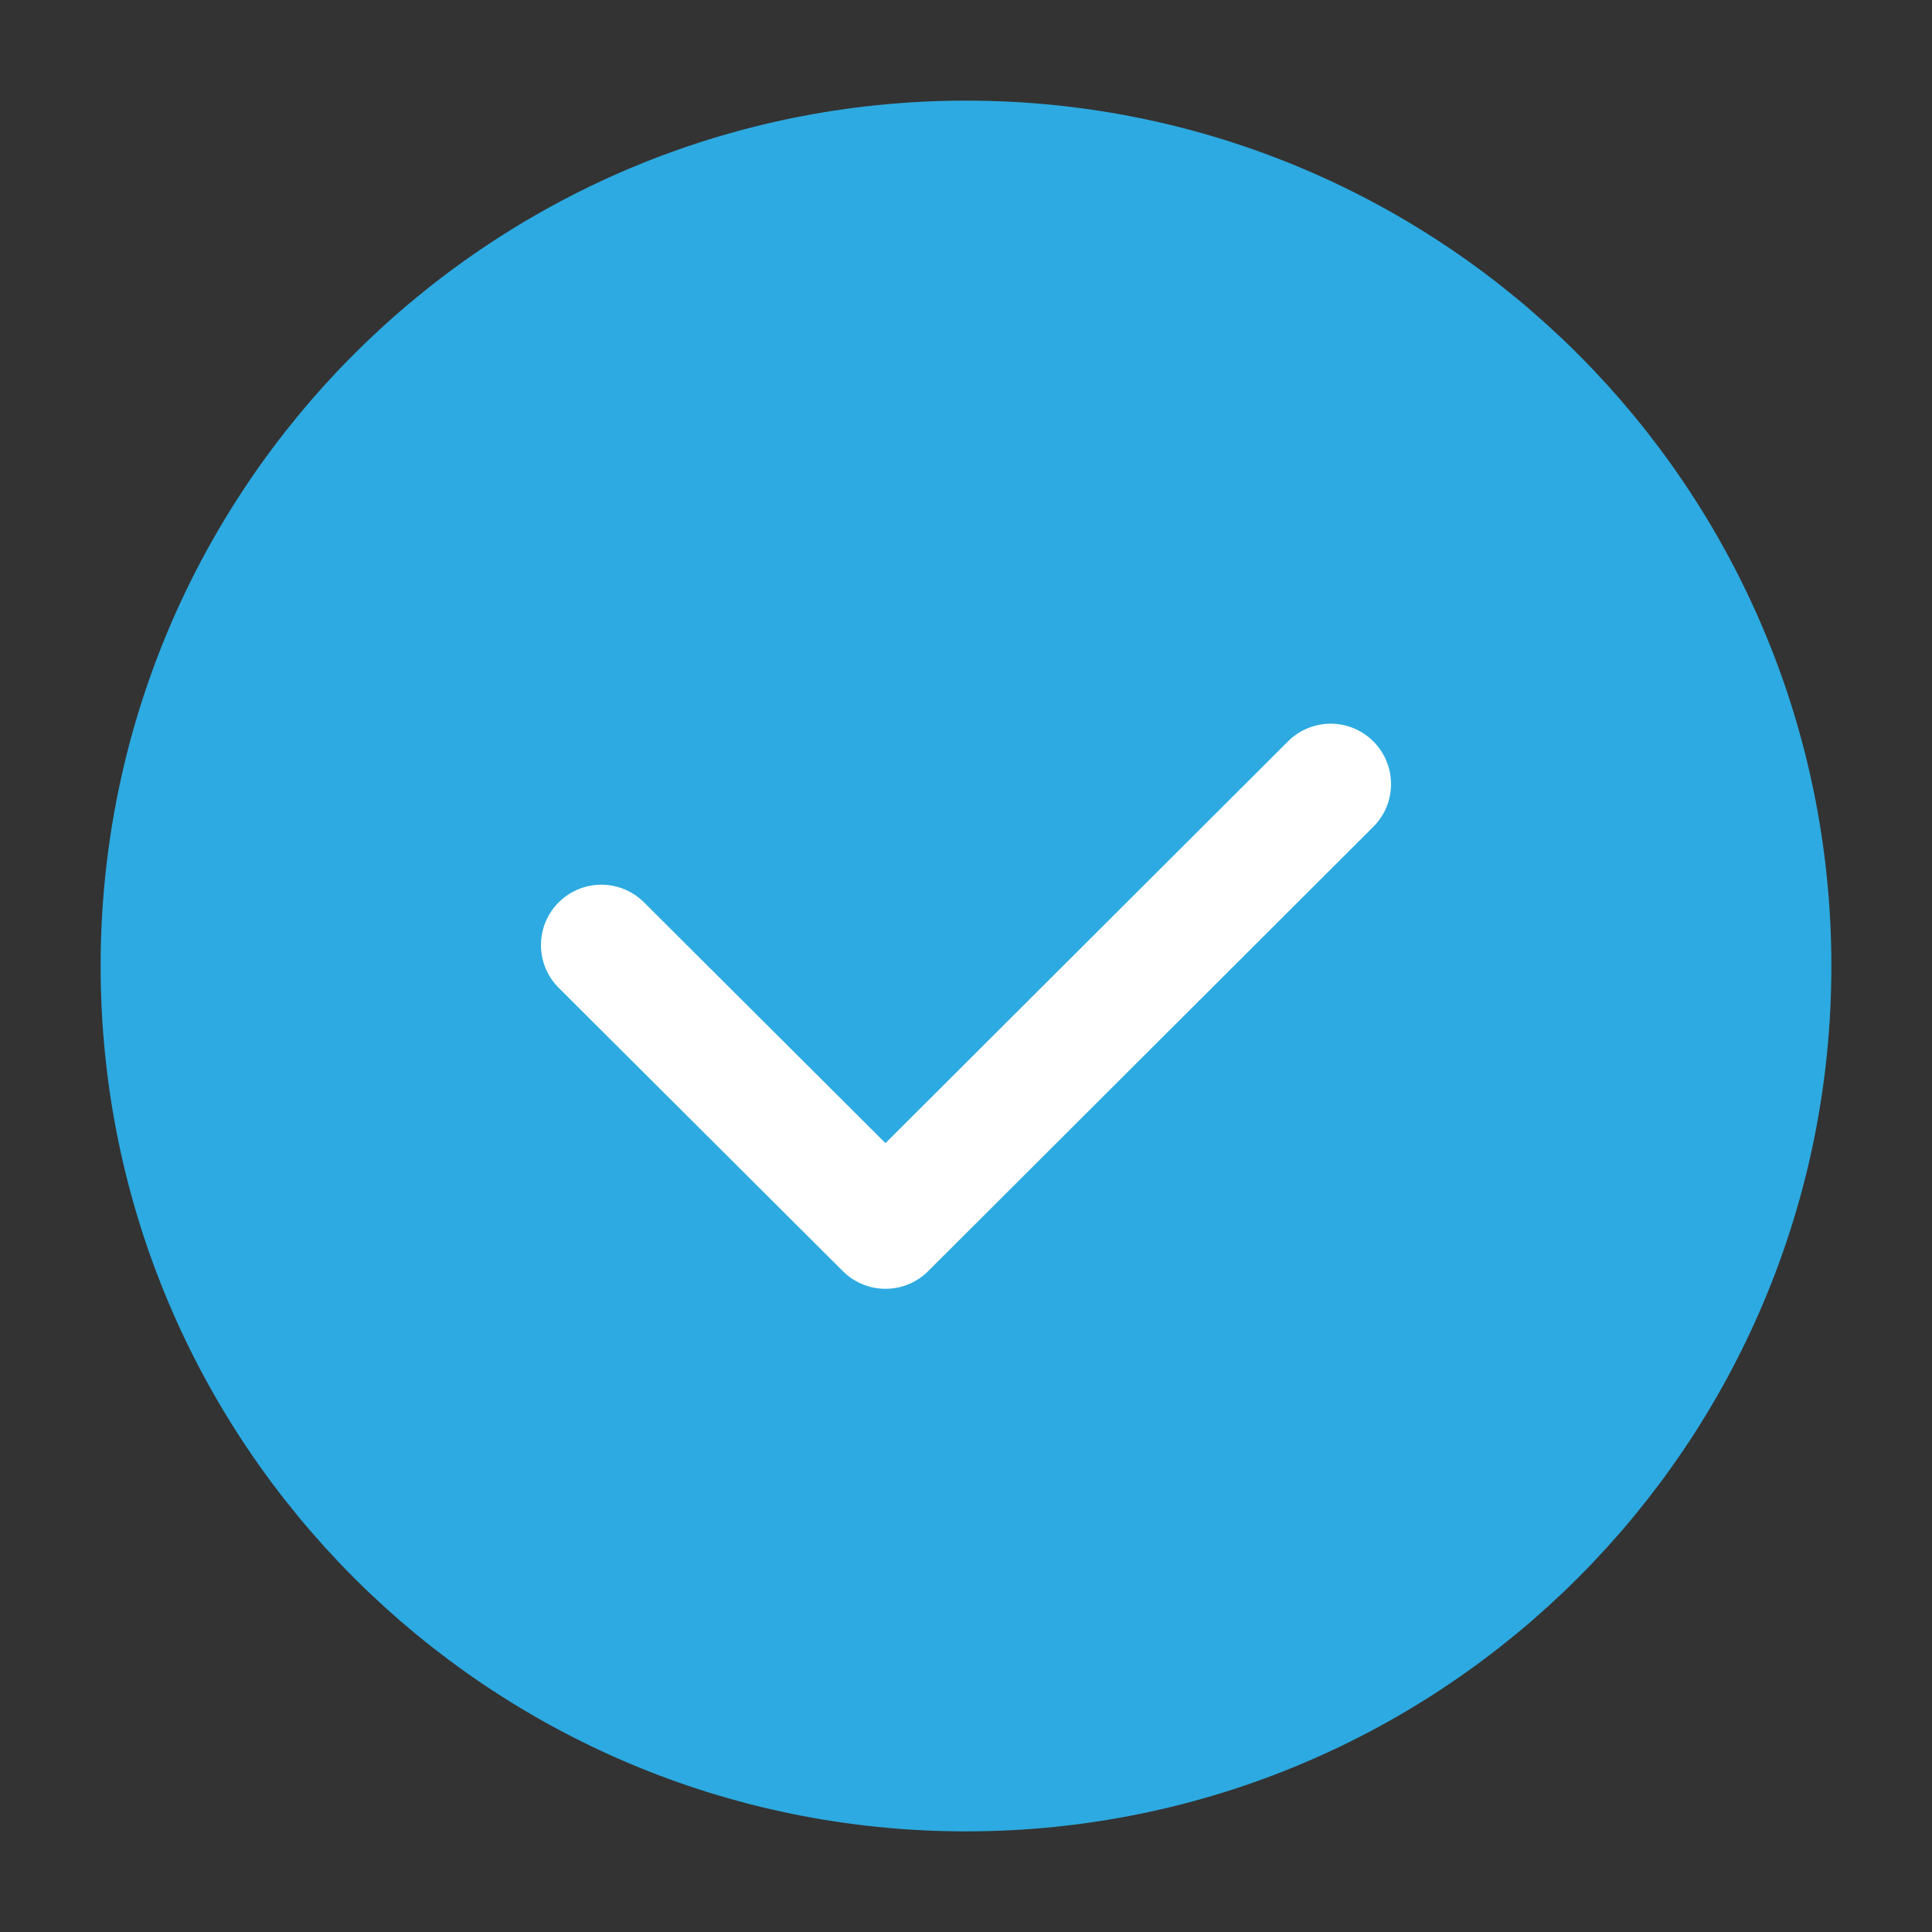
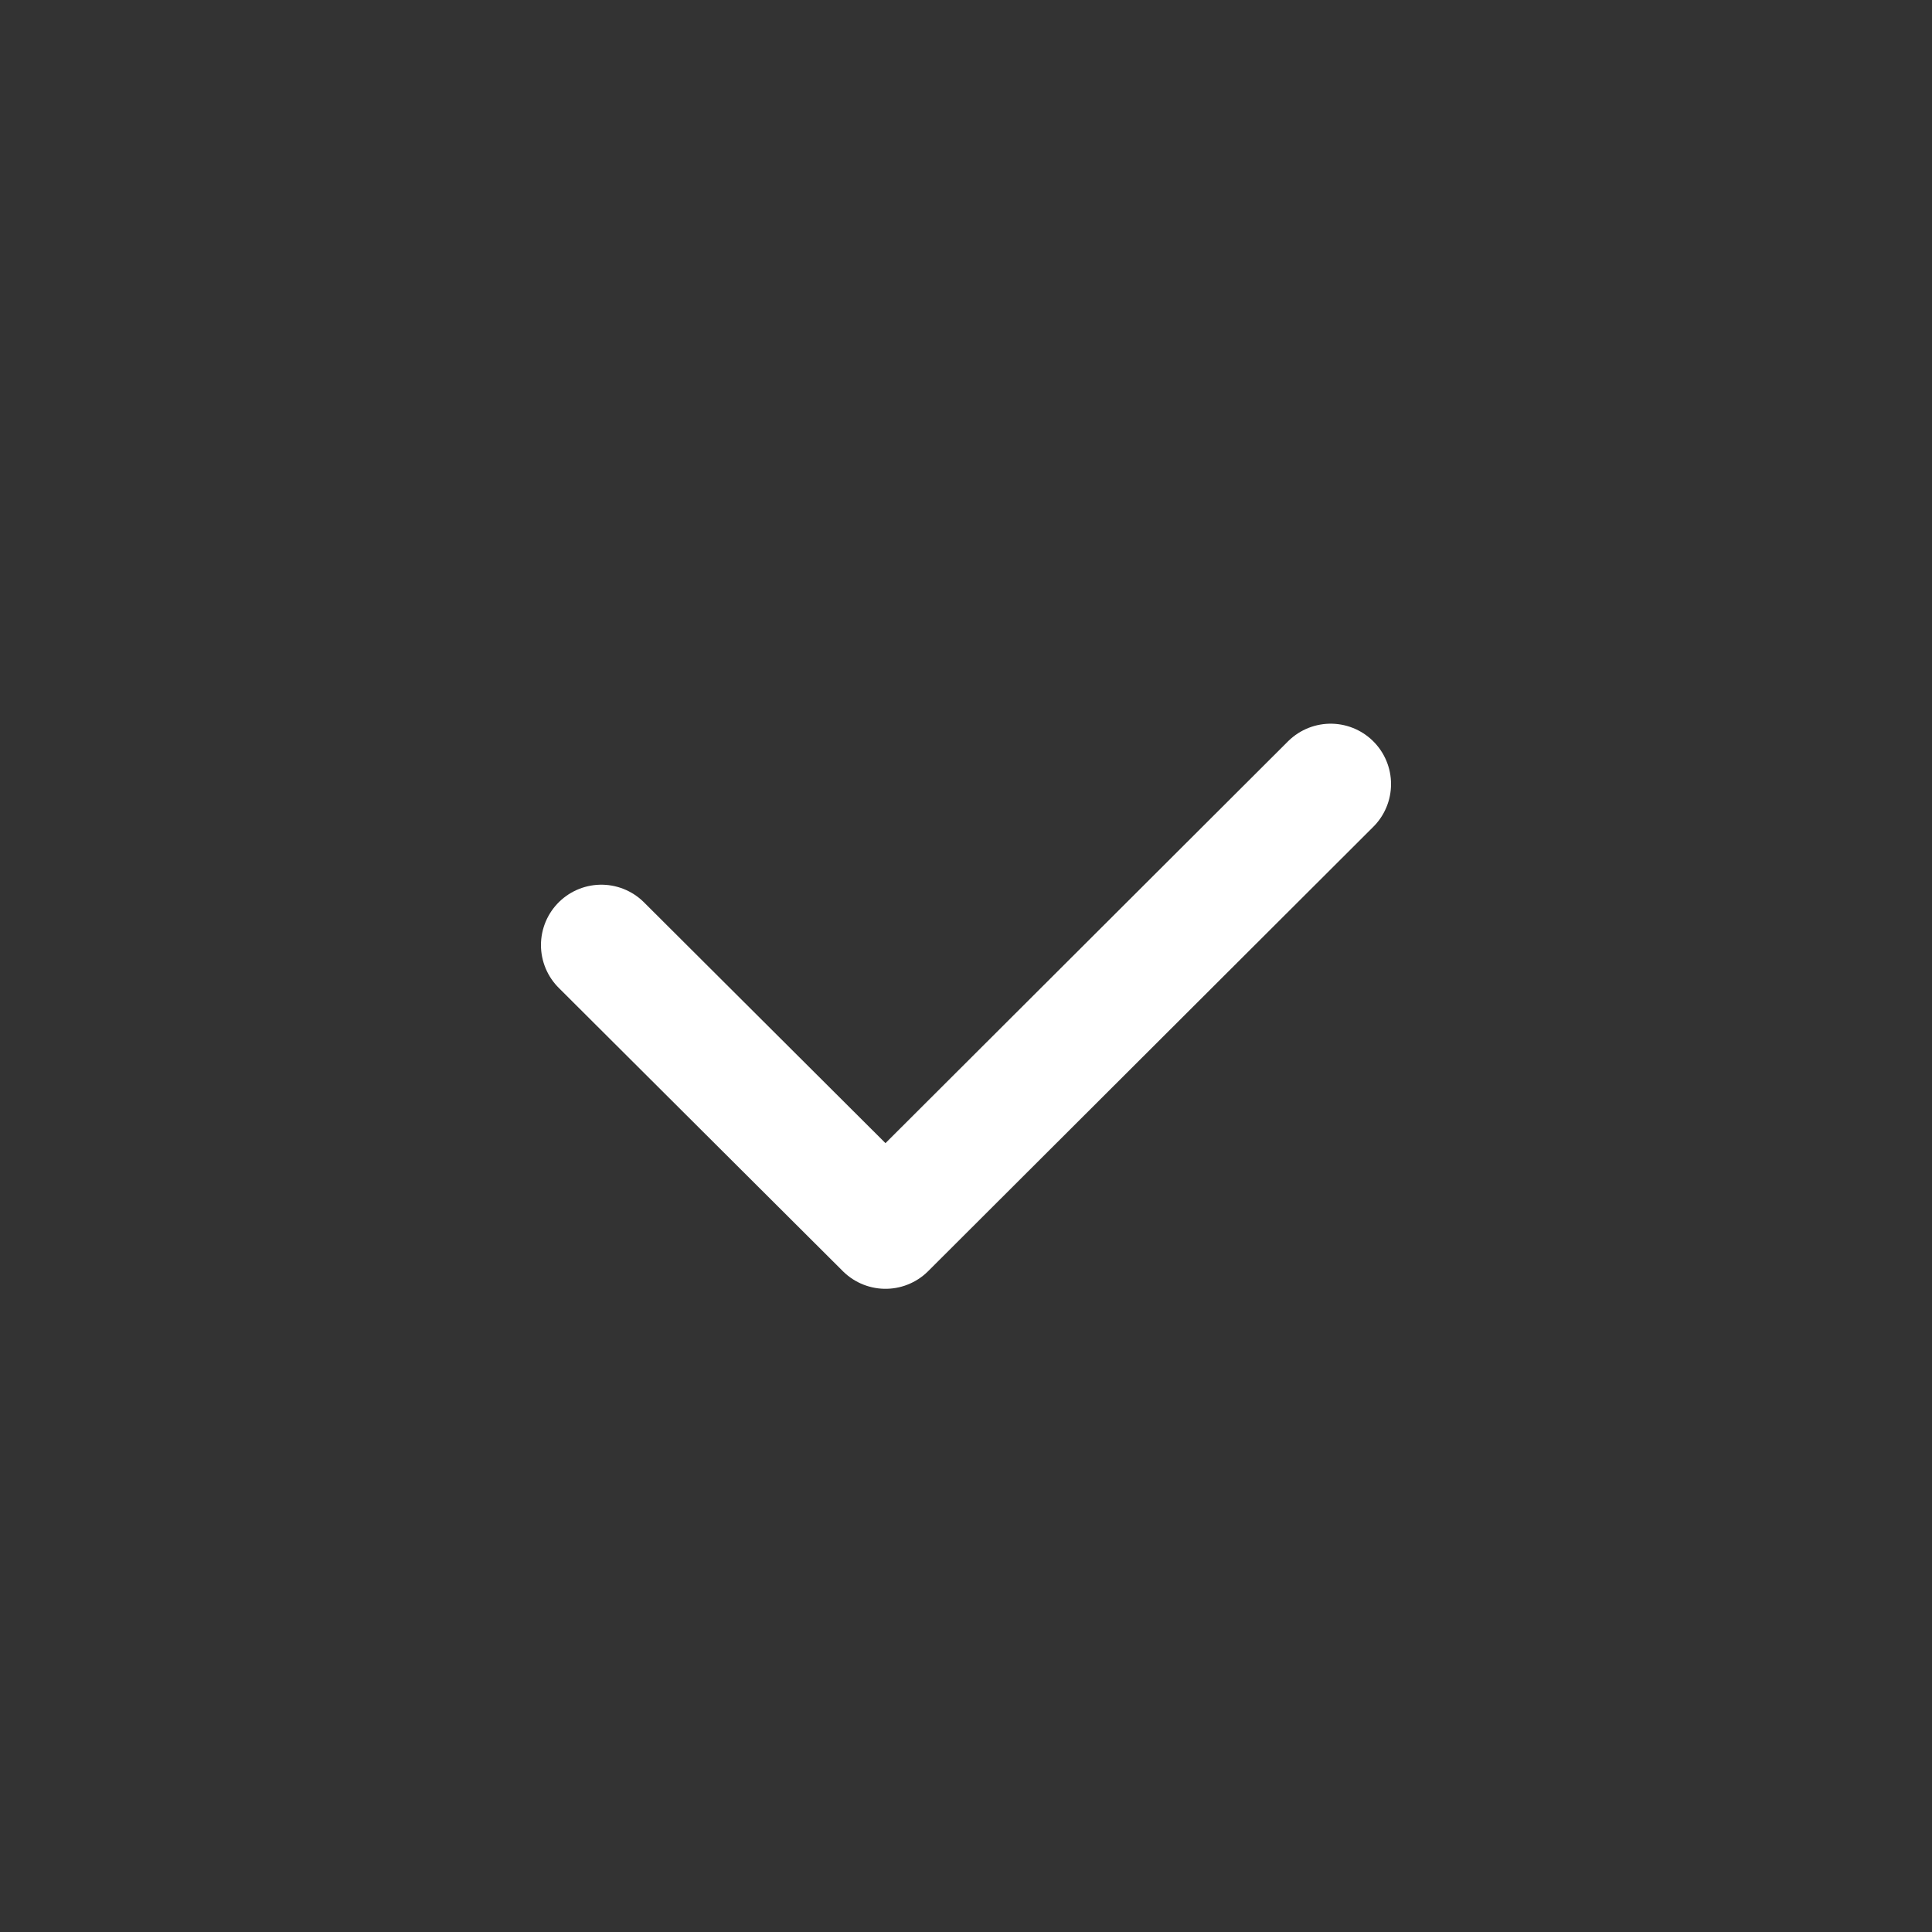
<svg xmlns="http://www.w3.org/2000/svg" width="24" height="24" viewBox="0 0 24 24" fill="none">
  <rect x="0" y="0" width="24" height="24" fill="#333333" stroke="none" />
-   <path d="M12 22C17.523 22 22 17.523 22 12C22 6.477 17.523 2 12 2C6.477 2 2 6.477 2 12C2 17.523 6.477 22 12 22Z" fill="#2DAAE1" stroke="#2DAAE1" stroke-width="1.5" stroke-miterlimit="10" stroke-linecap="round" stroke-linejoin="round" />
  <path d="M7.47 11.74L11 15.26L16.53 9.74" stroke="white" stroke-width="1.5" stroke-linecap="round" stroke-linejoin="round" />
</svg>